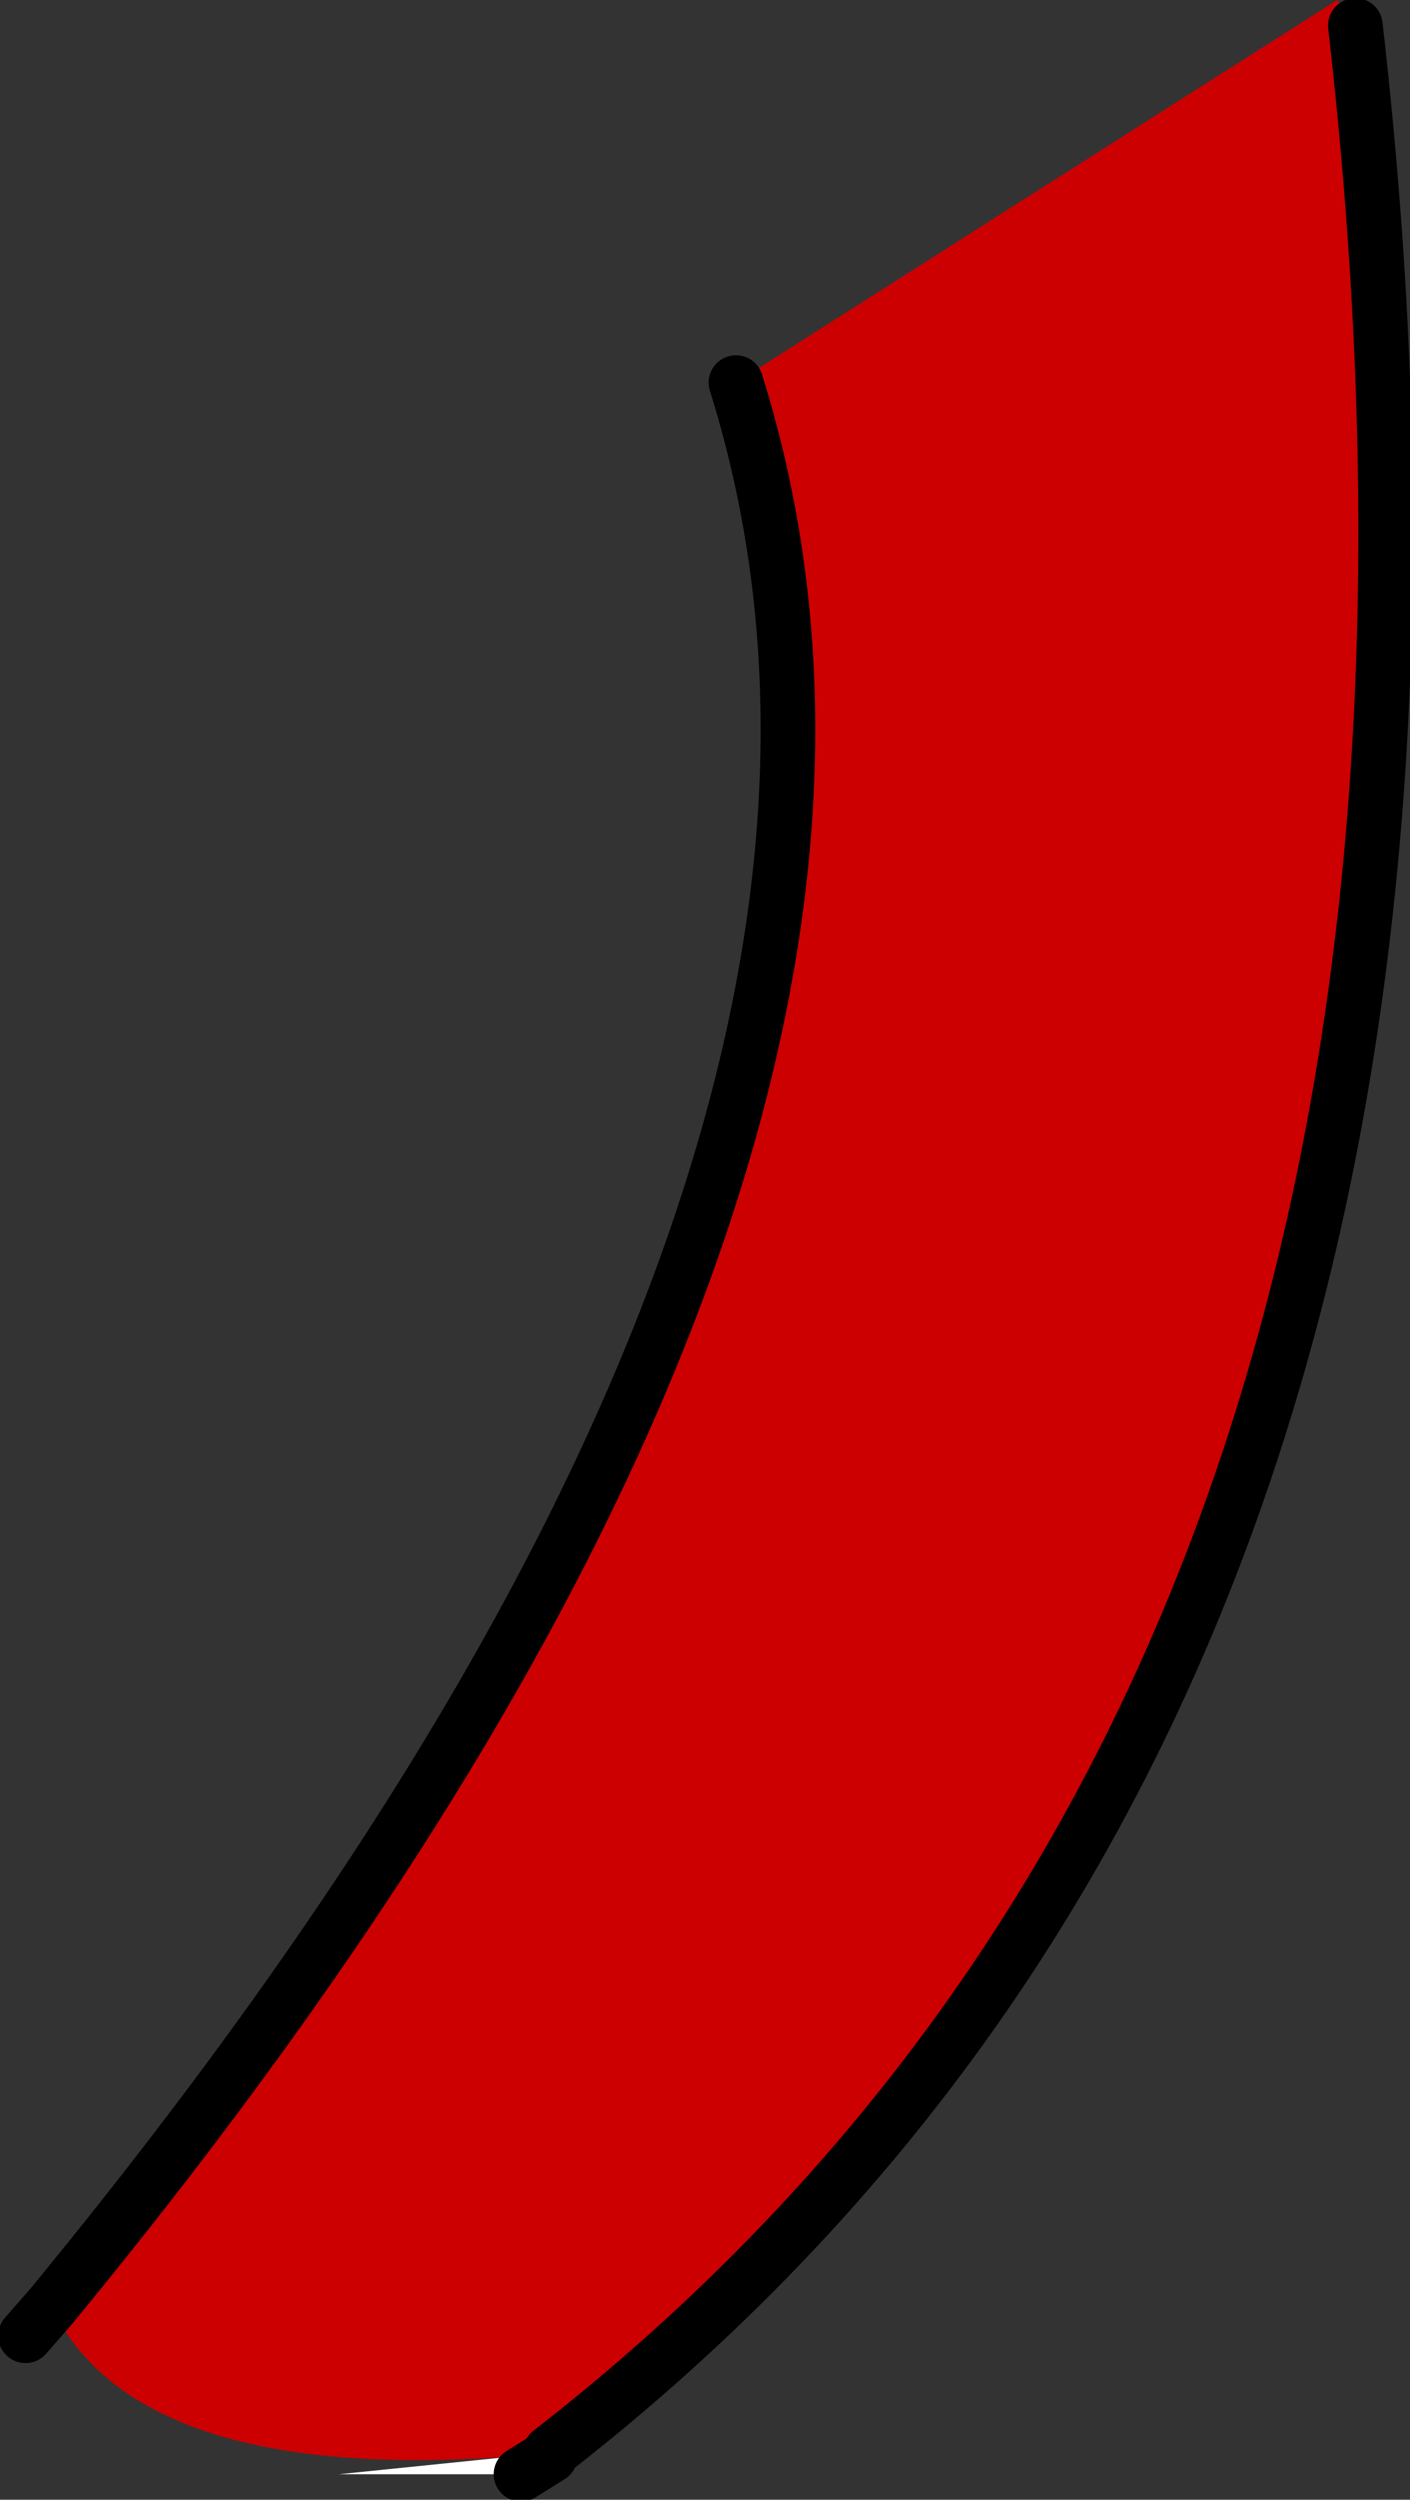
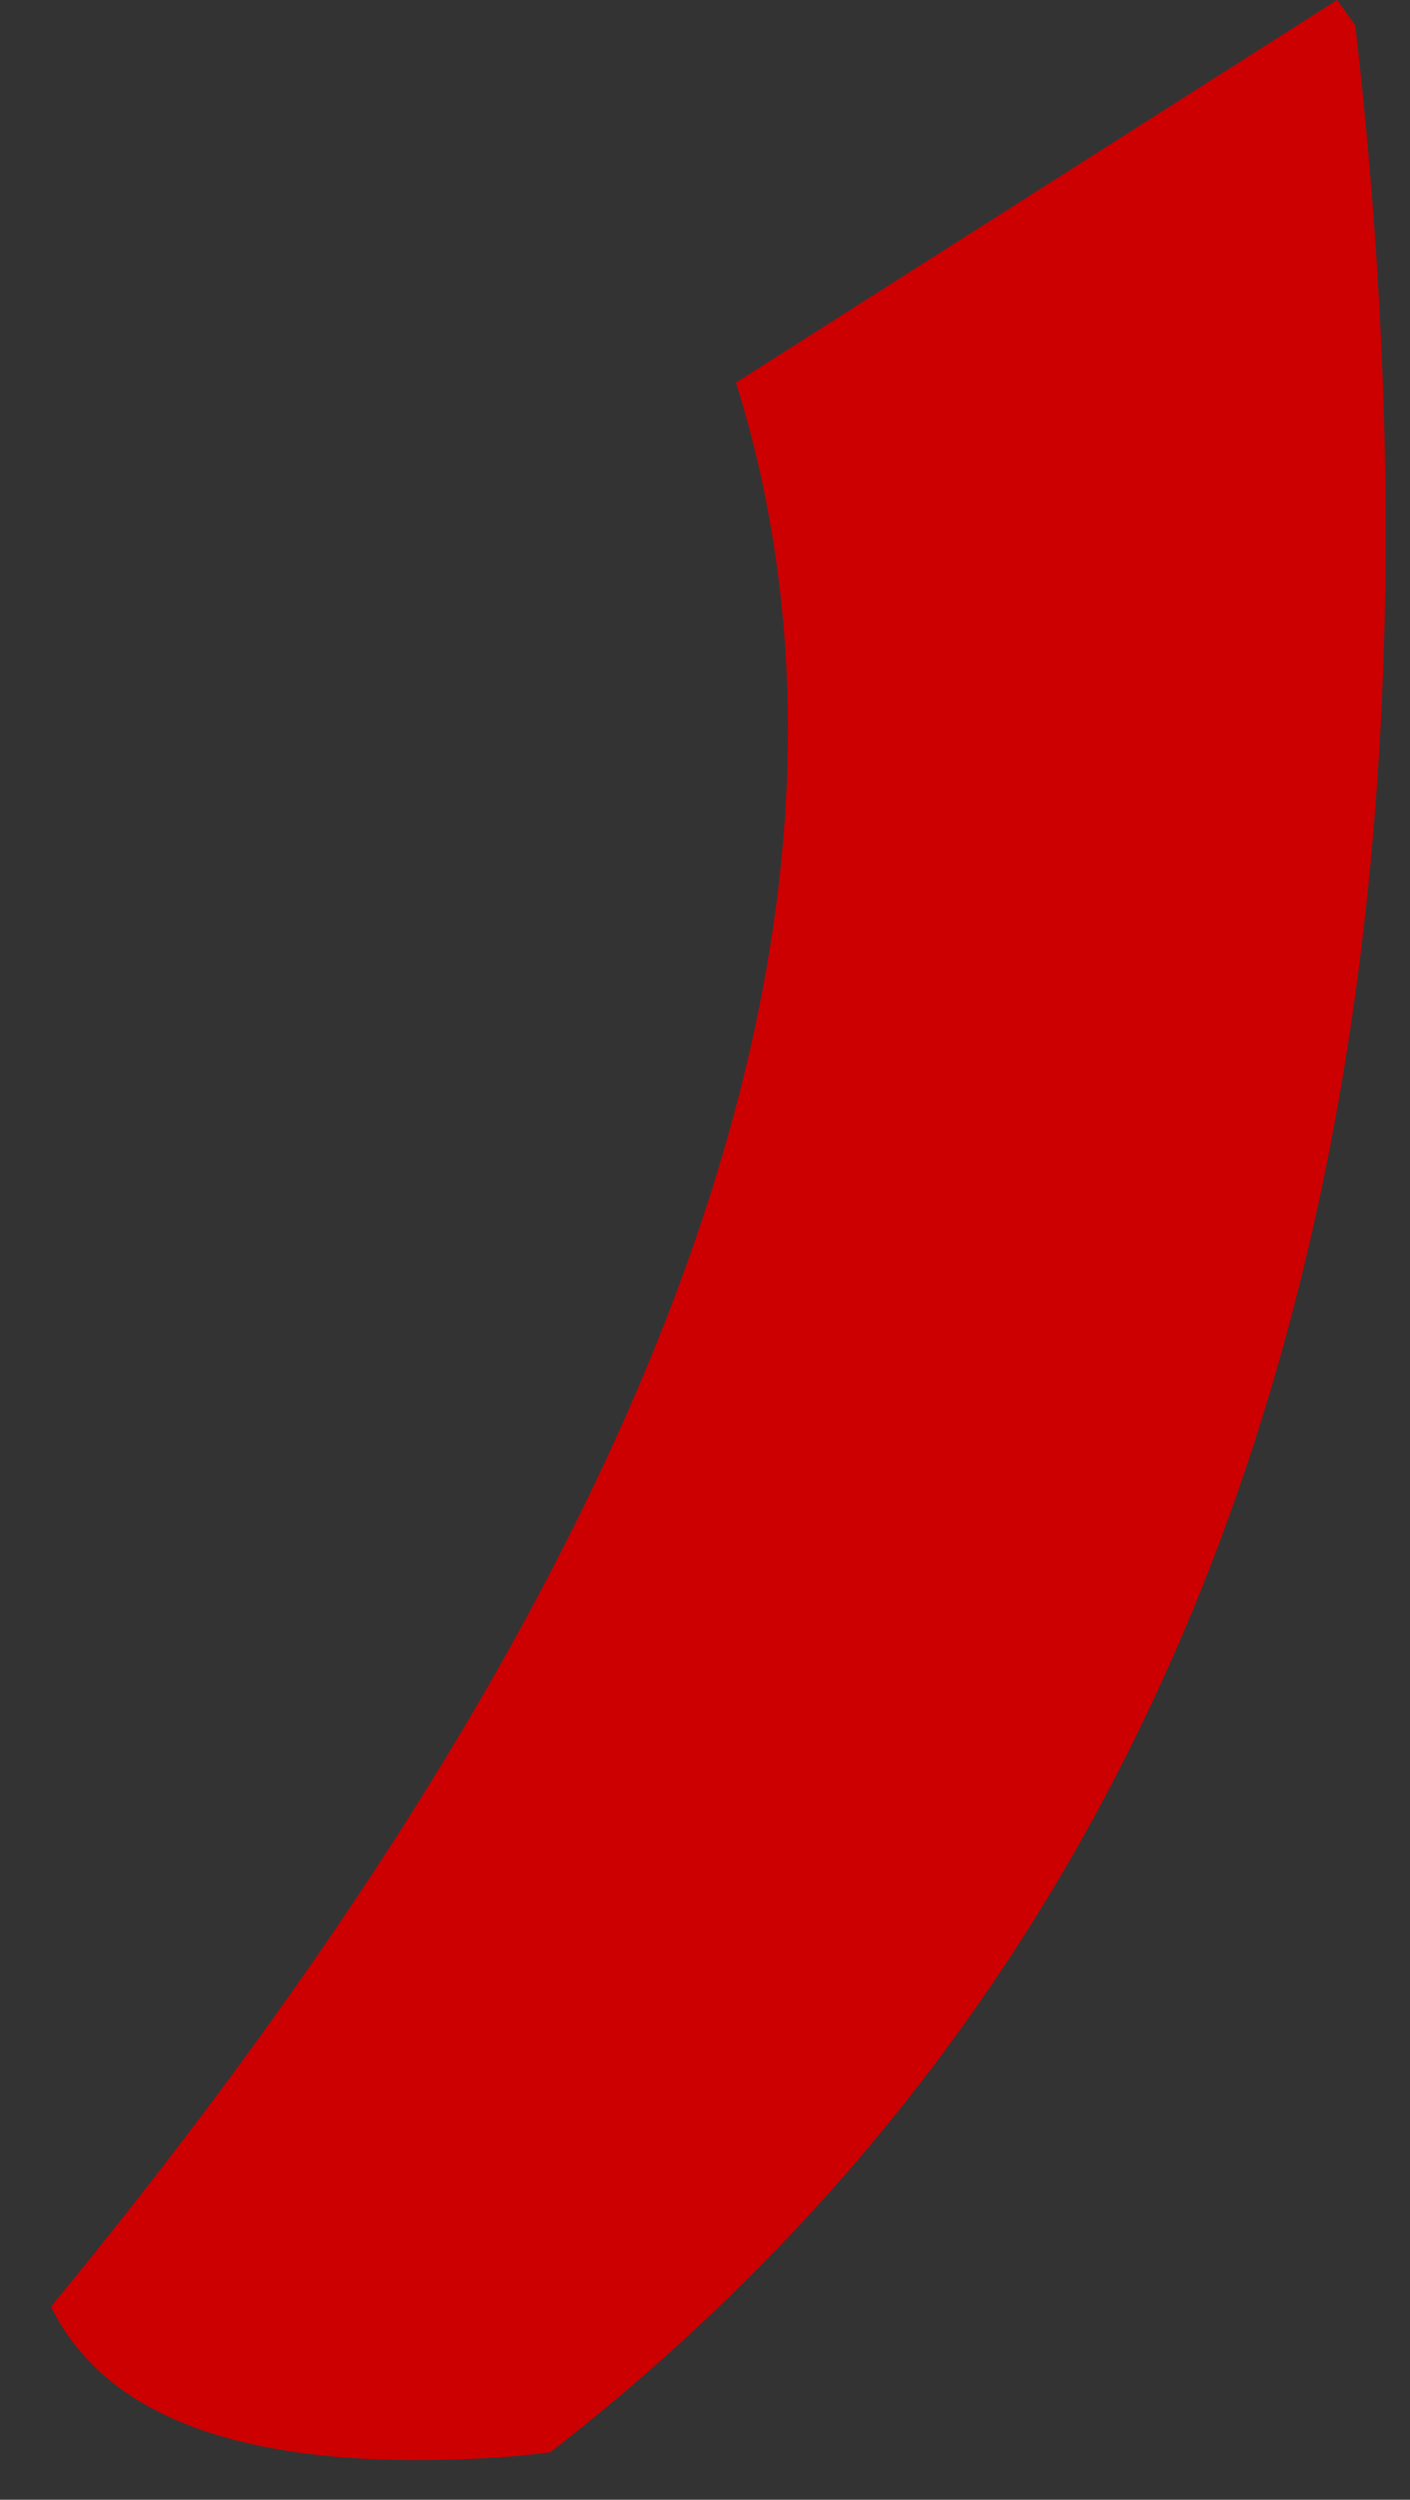
<svg xmlns="http://www.w3.org/2000/svg" height="34.3px" width="19.35px">
  <rect width="100%" height="100%" fill="#333333" stroke="none" />
  <g transform="matrix(1.0, 0.0, 0.0, 1.0, 9.7, 16.95)">
-     <path d="M-2.15 16.7 L-1.5 16.65 -2.15 16.75 -2.55 17.0 -5.05 17.0 -2.6 16.75 -2.15 16.7 -2.15 16.75 -2.15 16.7" fill="#ffffff" fill-rule="evenodd" stroke="none" />
    <path d="M0.4 -11.7 L8.65 -16.95 8.9 -16.6 Q11.5 6.1 -2.15 16.7 L-2.6 16.75 Q-7.8 17.15 -9.0 14.7 3.8 -0.85 0.4 -11.7" fill="#cc0001" fill-rule="evenodd" stroke="none" />
-     <path d="M8.9 -16.6 Q11.5 6.1 -2.15 16.7 L-2.15 16.75 -2.55 17.0 M-9.0 14.7 L-9.35 15.1 M-9.0 14.7 Q3.8 -0.85 0.4 -11.7" fill="none" stroke="#000000" stroke-linecap="round" stroke-linejoin="round" stroke-width="0.75" />
  </g>
</svg>